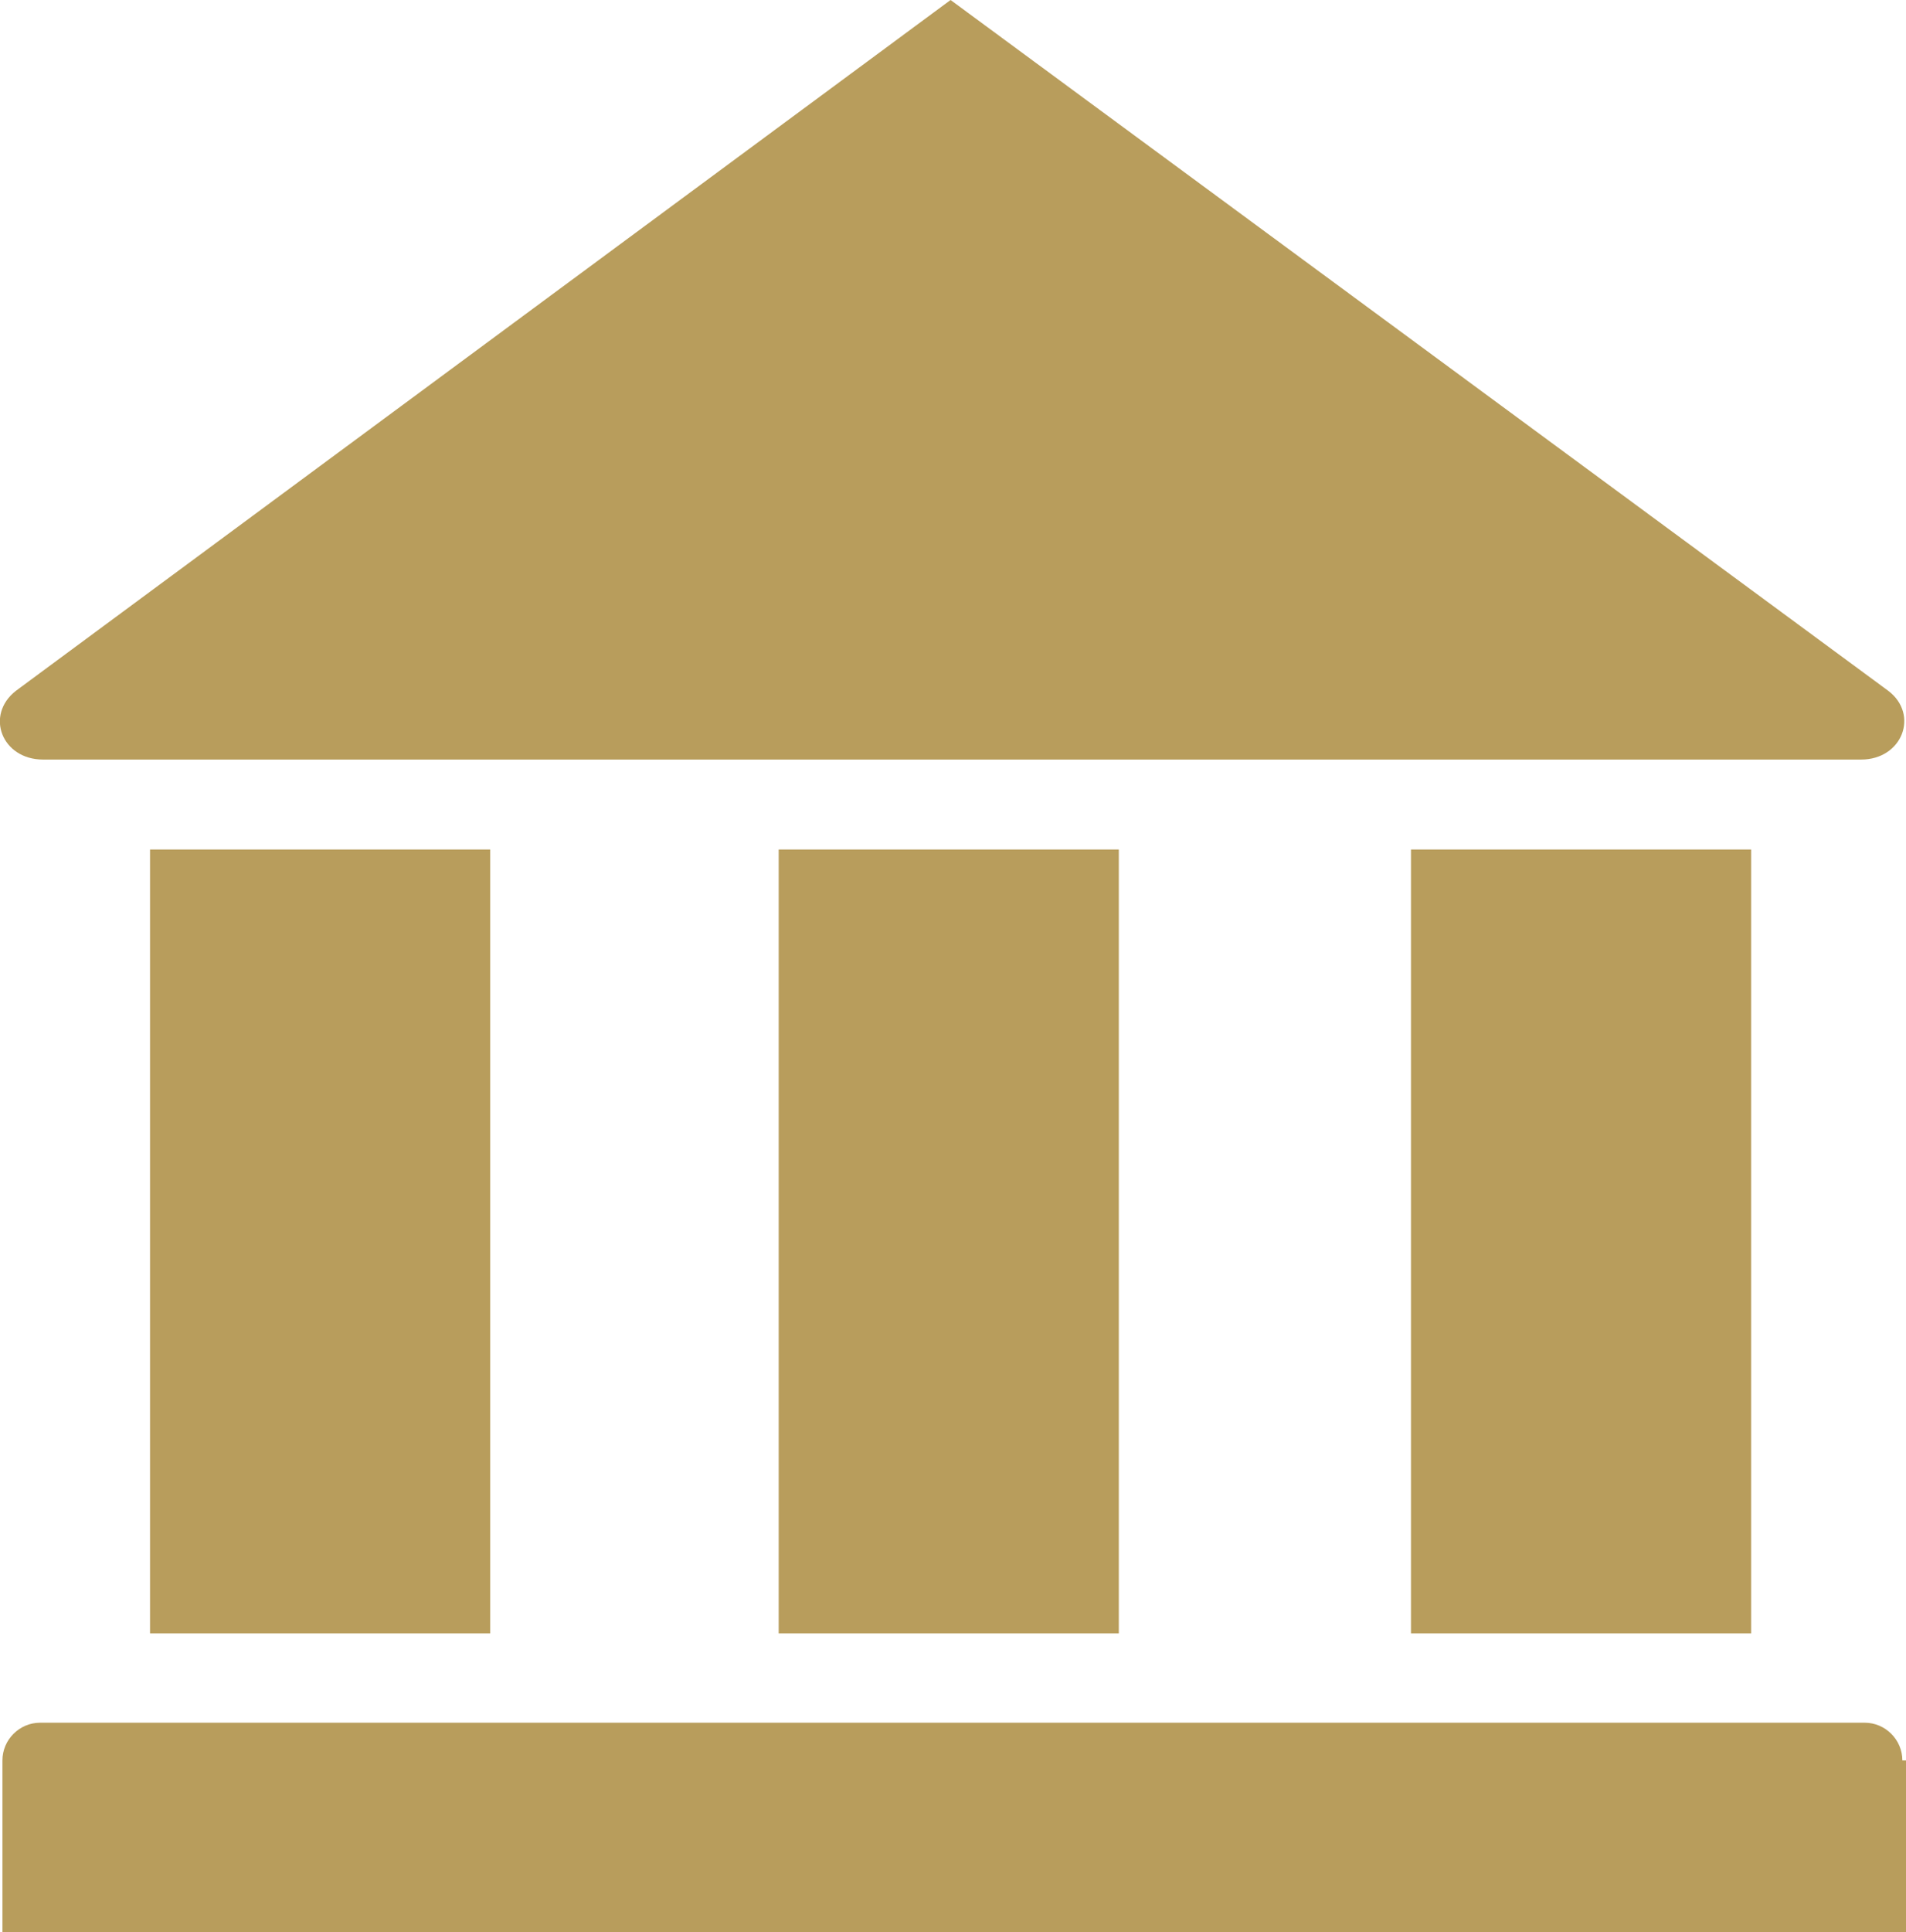
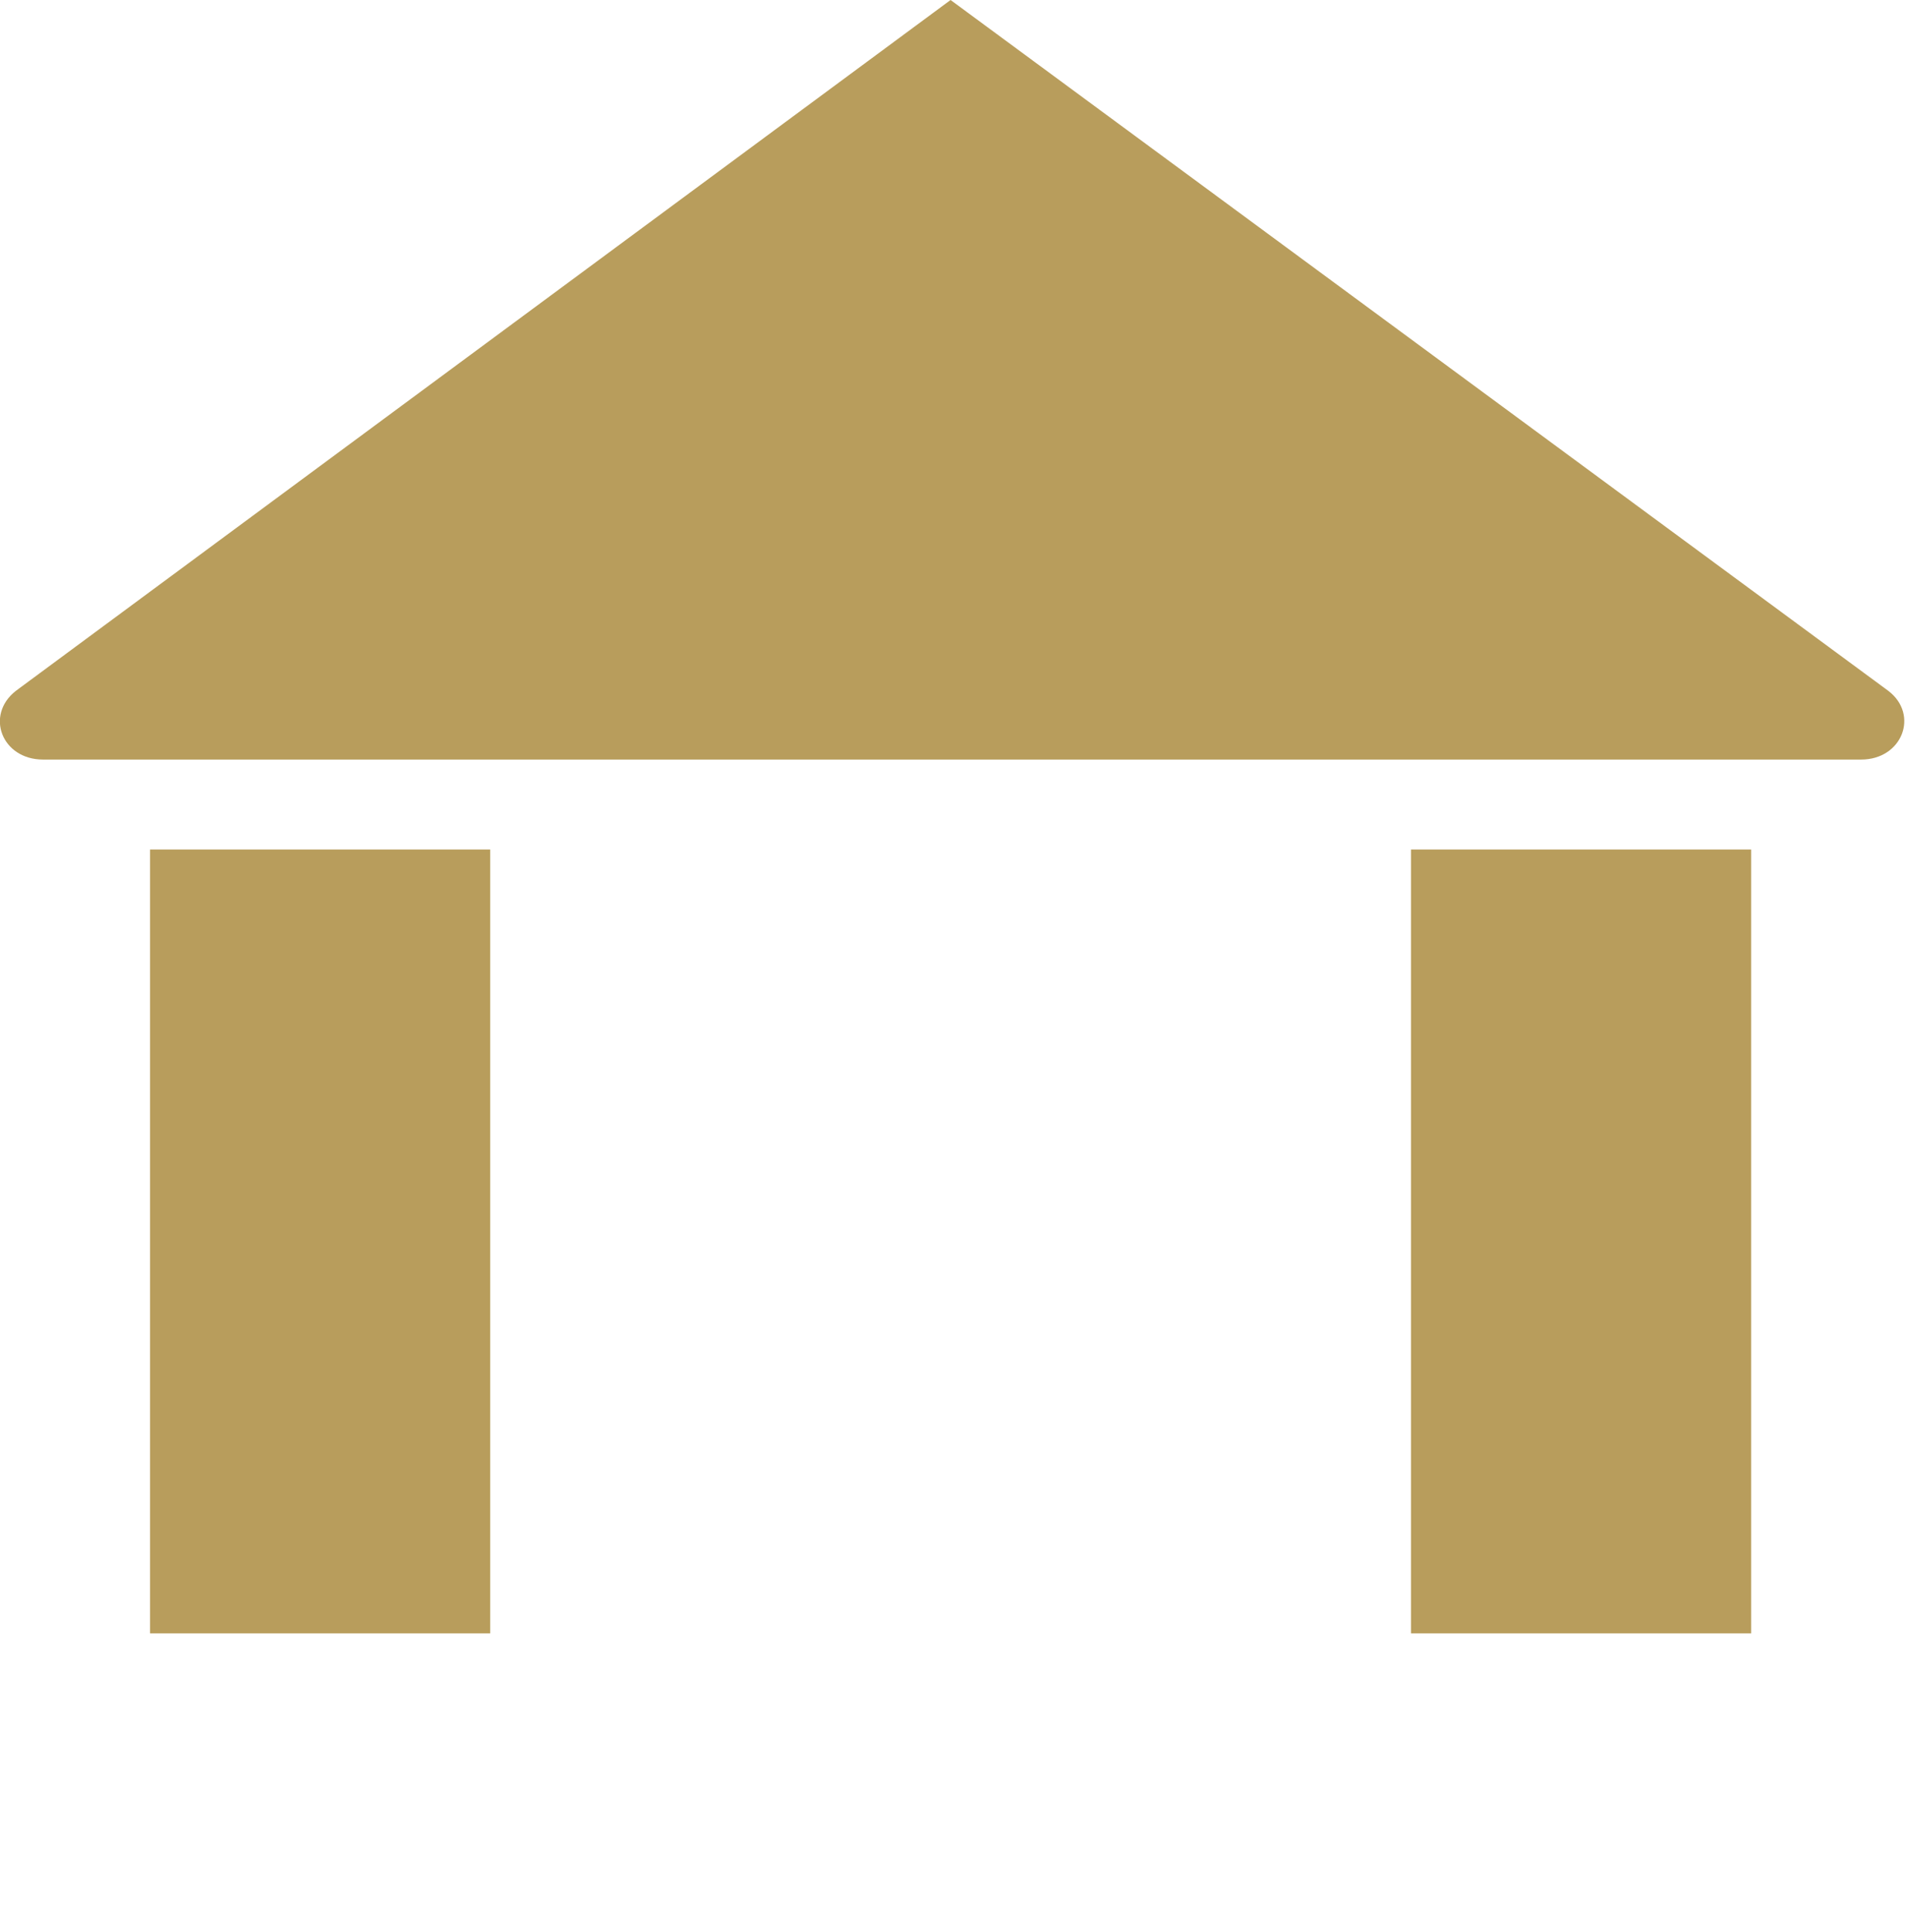
<svg xmlns="http://www.w3.org/2000/svg" version="1.1" id="Слой_1" x="0px" y="0px" viewBox="0 0 313.8 318" style="enable-background:new 0 0 313.8 318;" xml:space="preserve">
  <style type="text/css">
	.st0{fill:#B89D5C;}
</style>
  <g>
-     <path class="st0" d="M7.1,125h299.3c6.8,0,9.6-7.4,4.5-11.3L156.5,0L2.6,113.7C-2.5,117.7,0.3,125,7.1,125z" />
-     <path class="st0" d="M313.2,289.7c0-3.4-2.8-6.2-6.2-6.2H6.6c-3.4,0-6.2,2.8-6.2,6.2V318h313.5v-28.3H313.2z" />
-     <rect x="128.2" y="139.8" class="st0" width="56" height="129" />
+     <path class="st0" d="M7.1,125h299.3c6.8,0,9.6-7.4,4.5-11.3L156.5,0L2.6,113.7C-2.5,117.7,0.3,125,7.1,125" />
    <rect x="24.7" y="139.8" class="st0" width="56" height="129" />
    <rect x="232.3" y="139.8" class="st0" width="56" height="129" />
  </g>
</svg>